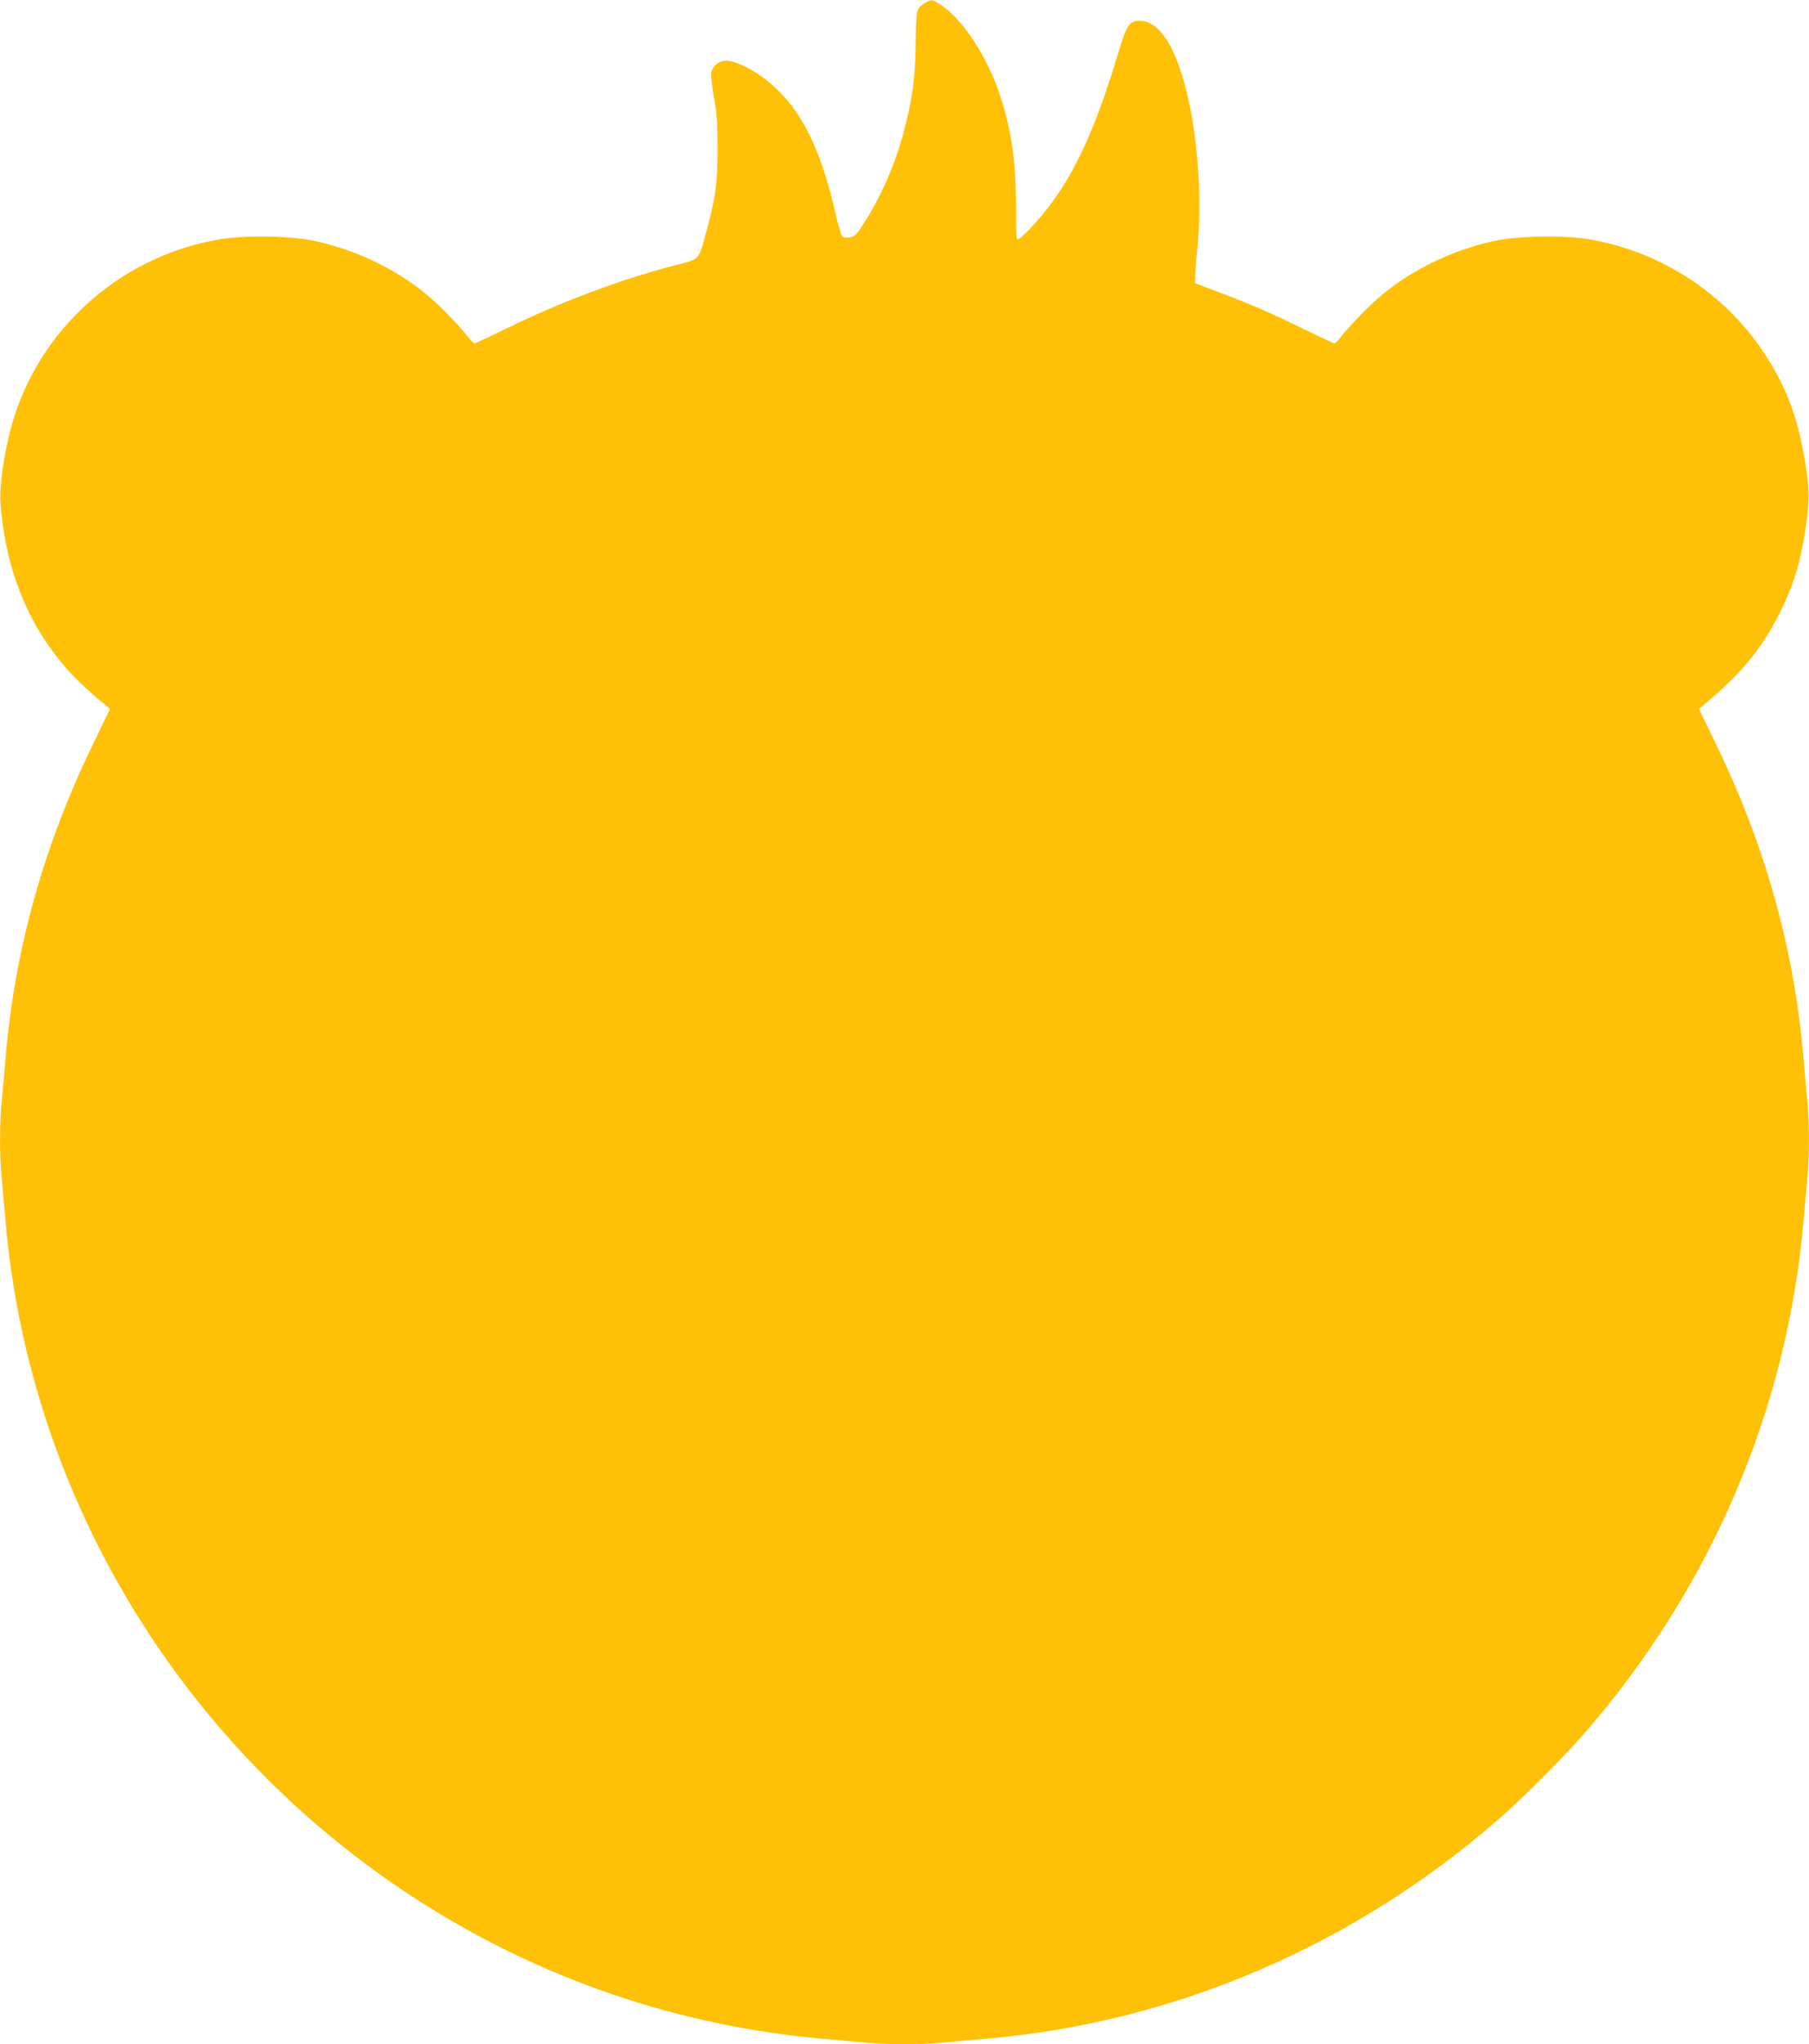
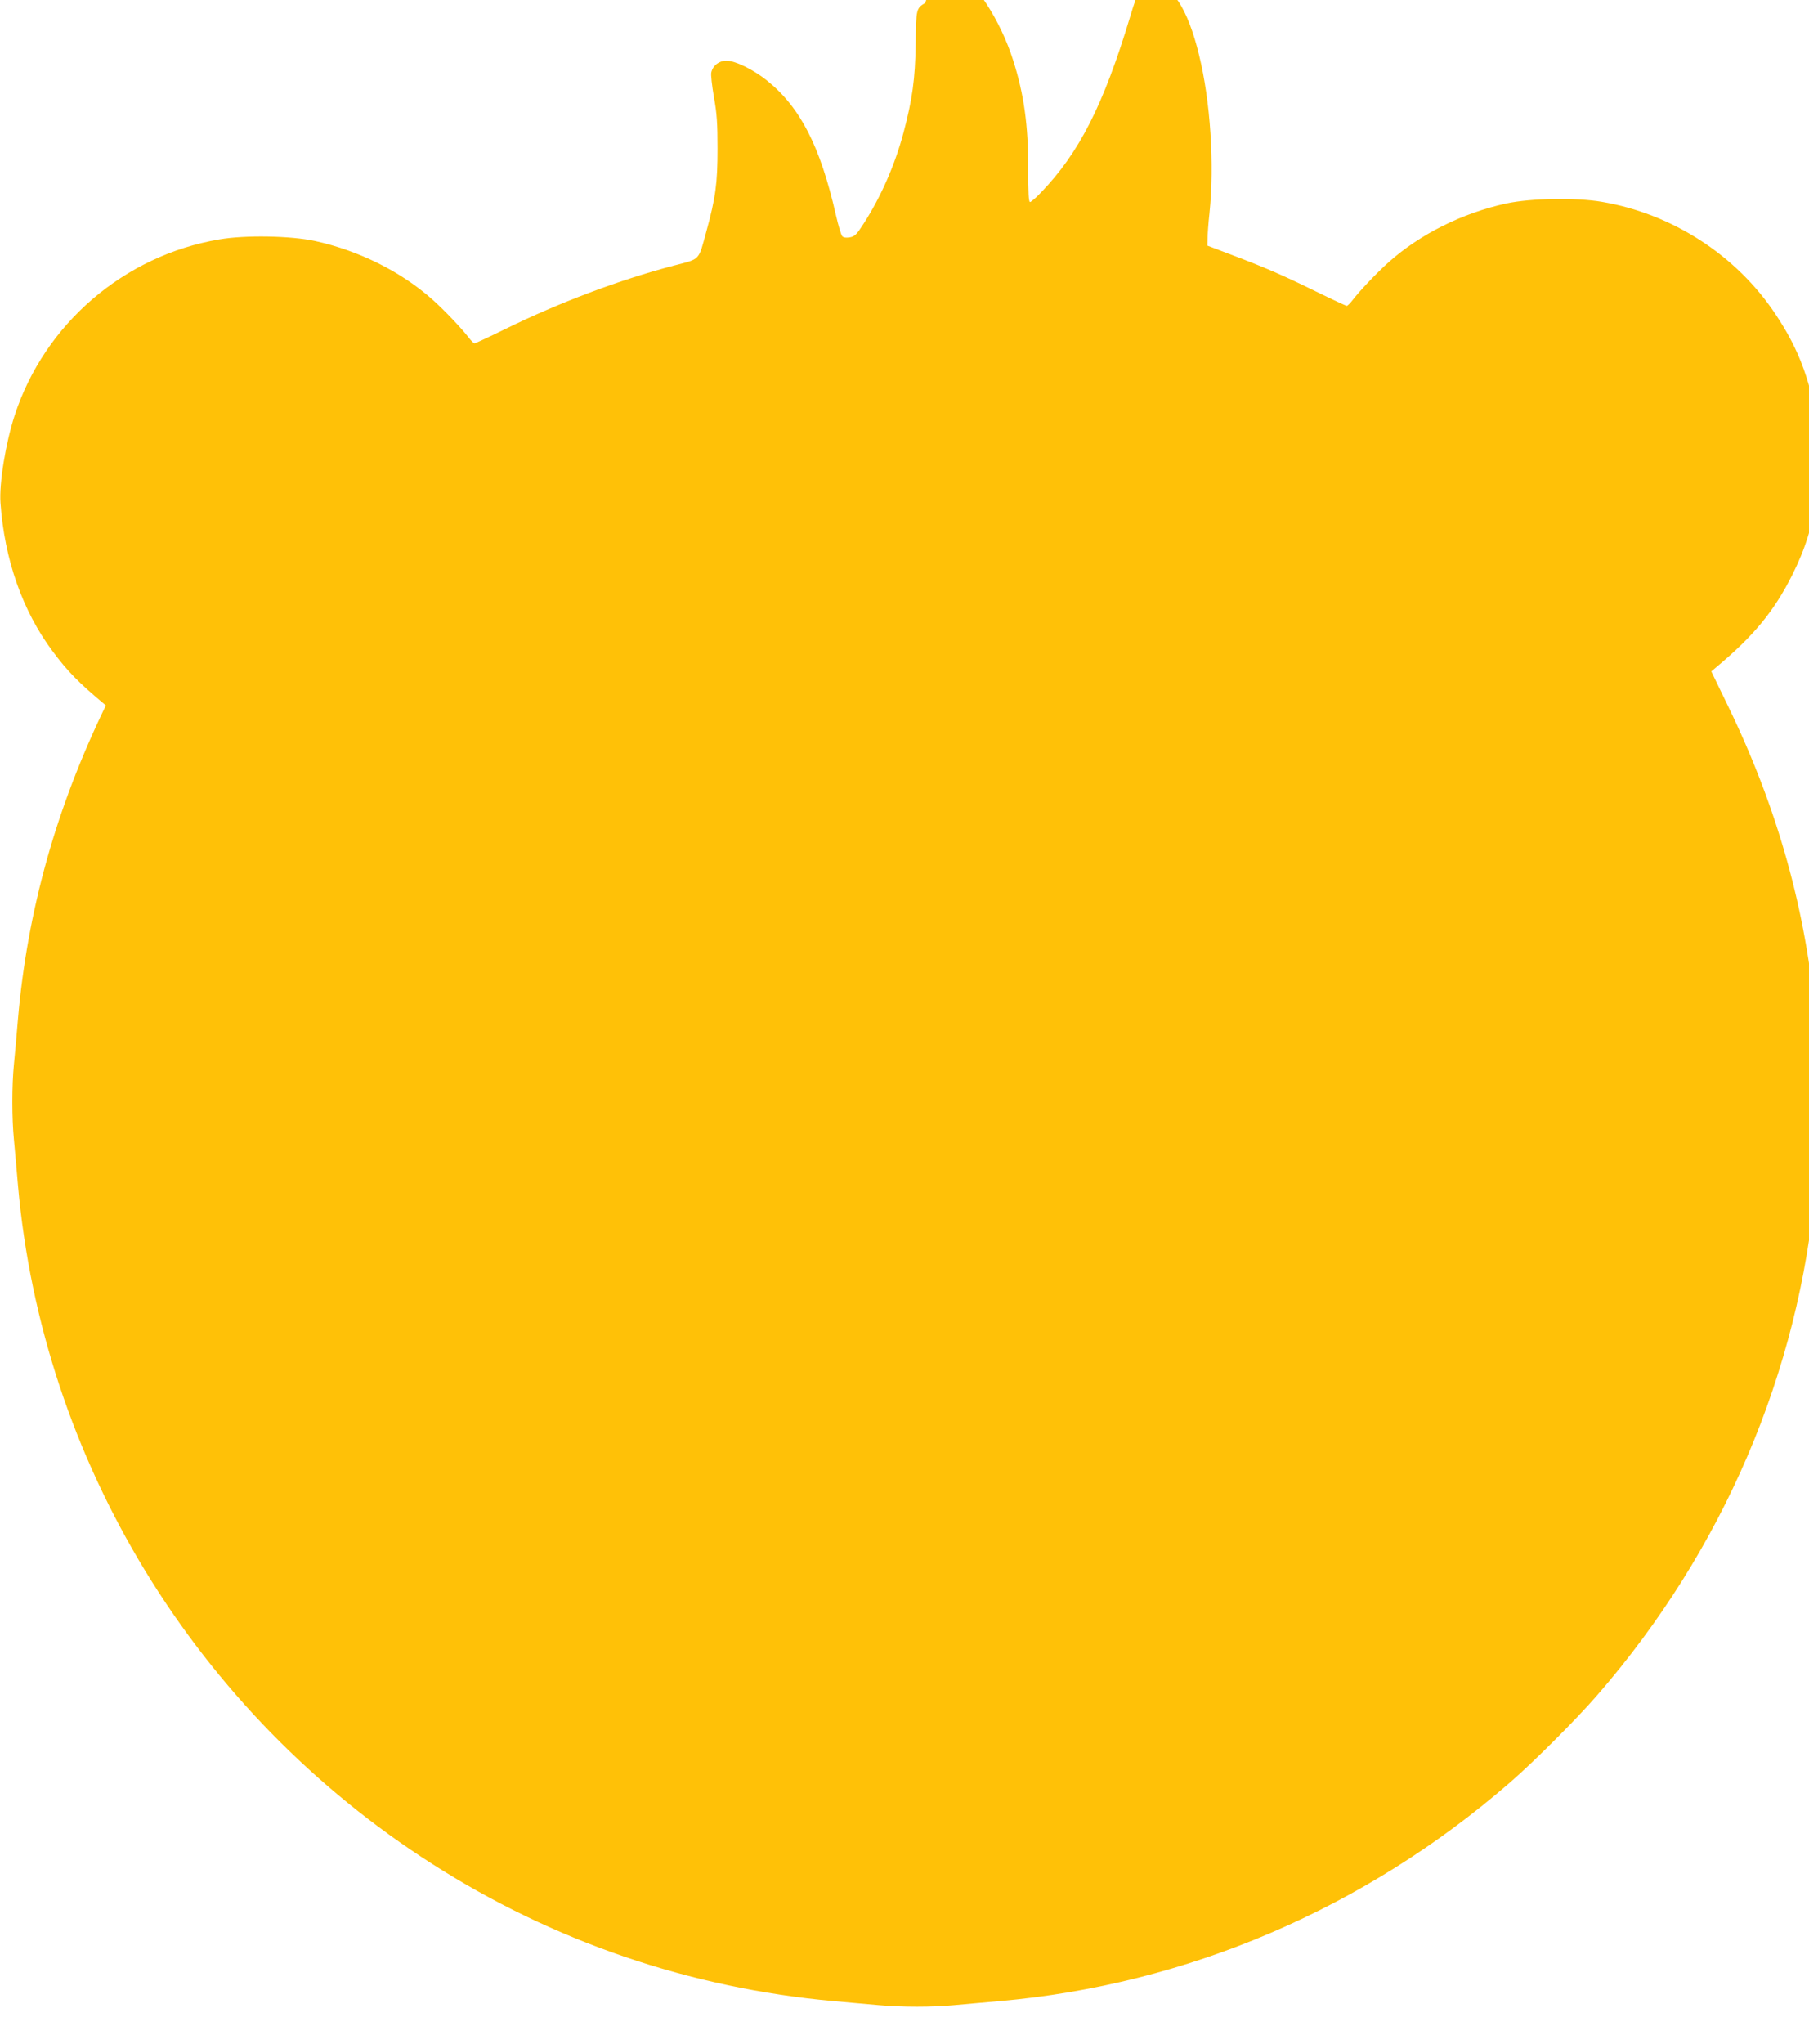
<svg xmlns="http://www.w3.org/2000/svg" version="1.0" width="1133pt" height="1280pt" viewBox="0 0 1133 1280" preserveAspectRatio="xMidYMid meet">
  <g transform="translate(0,1280) scale(0.1,-0.1)" fill="#ffc107" stroke="none">
-     <path d="M5795 12782 c-57 -35 -57 -36 -60 -254 -3 -223 -21 -351 -76 -558 -53 -200 -141 -401 -249 -569 -45 -70 -56 -81 -87 -87 -24 -4 -39 -2 -48 7 -7 8 -25 68 -40 134 -98 431 -224 675 -433 842 -85 68 -198 123 -252 123 -46 0 -85 -30 -95 -73 -4 -13 4 -82 16 -153 19 -105 23 -166 23 -324 0 -217 -12 -308 -70 -519 -51 -186 -35 -170 -204 -214 -337 -88 -720 -232 -1057 -398 -100 -49 -186 -89 -191 -89 -5 0 -22 17 -38 38 -43 56 -151 170 -224 235 -197 176 -462 308 -737 368 -152 33 -439 38 -600 10 -596 -101 -1094 -529 -1281 -1101 -56 -171 -98 -427 -89 -549 25 -355 138 -676 326 -928 95 -128 164 -198 334 -340 l26 -22 -103 -213 c-312 -642 -492 -1286 -551 -1968 -8 -96 -19 -222 -25 -280 -13 -134 -13 -335 0 -470 5 -58 17 -184 25 -282 152 -1731 1113 -3307 2595 -4254 758 -485 1617 -778 2515 -859 94 -8 220 -20 281 -25 141 -13 340 -13 474 0 58 5 184 17 282 25 1176 103 2290 580 3198 1369 148 128 418 398 546 546 789 908 1266 2022 1369 3198 8 98 20 224 25 282 13 135 13 336 0 470 -6 58 -17 184 -25 280 -59 682 -239 1326 -551 1968 l-103 213 26 22 c240 200 368 356 481 582 83 166 126 305 157 505 27 170 29 246 10 376 -46 320 -119 523 -272 752 -245 369 -646 628 -1086 703 -161 28 -448 23 -600 -10 -275 -60 -540 -192 -737 -368 -73 -65 -181 -179 -224 -235 -16 -21 -33 -38 -38 -38 -5 0 -91 40 -191 89 -208 102 -320 151 -532 231 l-150 57 1 44 c0 24 5 96 12 159 32 306 6 701 -65 990 -71 294 -174 450 -296 450 -64 0 -81 -26 -136 -210 -166 -551 -319 -853 -560 -1102 -30 -32 -61 -58 -67 -58 -8 0 -12 57 -11 208 0 277 -27 468 -95 681 -79 248 -233 486 -375 580 -54 36 -59 37 -98 13z" />
+     <path d="M5795 12782 c-57 -35 -57 -36 -60 -254 -3 -223 -21 -351 -76 -558 -53 -200 -141 -401 -249 -569 -45 -70 -56 -81 -87 -87 -24 -4 -39 -2 -48 7 -7 8 -25 68 -40 134 -98 431 -224 675 -433 842 -85 68 -198 123 -252 123 -46 0 -85 -30 -95 -73 -4 -13 4 -82 16 -153 19 -105 23 -166 23 -324 0 -217 -12 -308 -70 -519 -51 -186 -35 -170 -204 -214 -337 -88 -720 -232 -1057 -398 -100 -49 -186 -89 -191 -89 -5 0 -22 17 -38 38 -43 56 -151 170 -224 235 -197 176 -462 308 -737 368 -152 33 -439 38 -600 10 -596 -101 -1094 -529 -1281 -1101 -56 -171 -98 -427 -89 -549 25 -355 138 -676 326 -928 95 -128 164 -198 334 -340 c-312 -642 -492 -1286 -551 -1968 -8 -96 -19 -222 -25 -280 -13 -134 -13 -335 0 -470 5 -58 17 -184 25 -282 152 -1731 1113 -3307 2595 -4254 758 -485 1617 -778 2515 -859 94 -8 220 -20 281 -25 141 -13 340 -13 474 0 58 5 184 17 282 25 1176 103 2290 580 3198 1369 148 128 418 398 546 546 789 908 1266 2022 1369 3198 8 98 20 224 25 282 13 135 13 336 0 470 -6 58 -17 184 -25 280 -59 682 -239 1326 -551 1968 l-103 213 26 22 c240 200 368 356 481 582 83 166 126 305 157 505 27 170 29 246 10 376 -46 320 -119 523 -272 752 -245 369 -646 628 -1086 703 -161 28 -448 23 -600 -10 -275 -60 -540 -192 -737 -368 -73 -65 -181 -179 -224 -235 -16 -21 -33 -38 -38 -38 -5 0 -91 40 -191 89 -208 102 -320 151 -532 231 l-150 57 1 44 c0 24 5 96 12 159 32 306 6 701 -65 990 -71 294 -174 450 -296 450 -64 0 -81 -26 -136 -210 -166 -551 -319 -853 -560 -1102 -30 -32 -61 -58 -67 -58 -8 0 -12 57 -11 208 0 277 -27 468 -95 681 -79 248 -233 486 -375 580 -54 36 -59 37 -98 13z" />
  </g>
</svg>